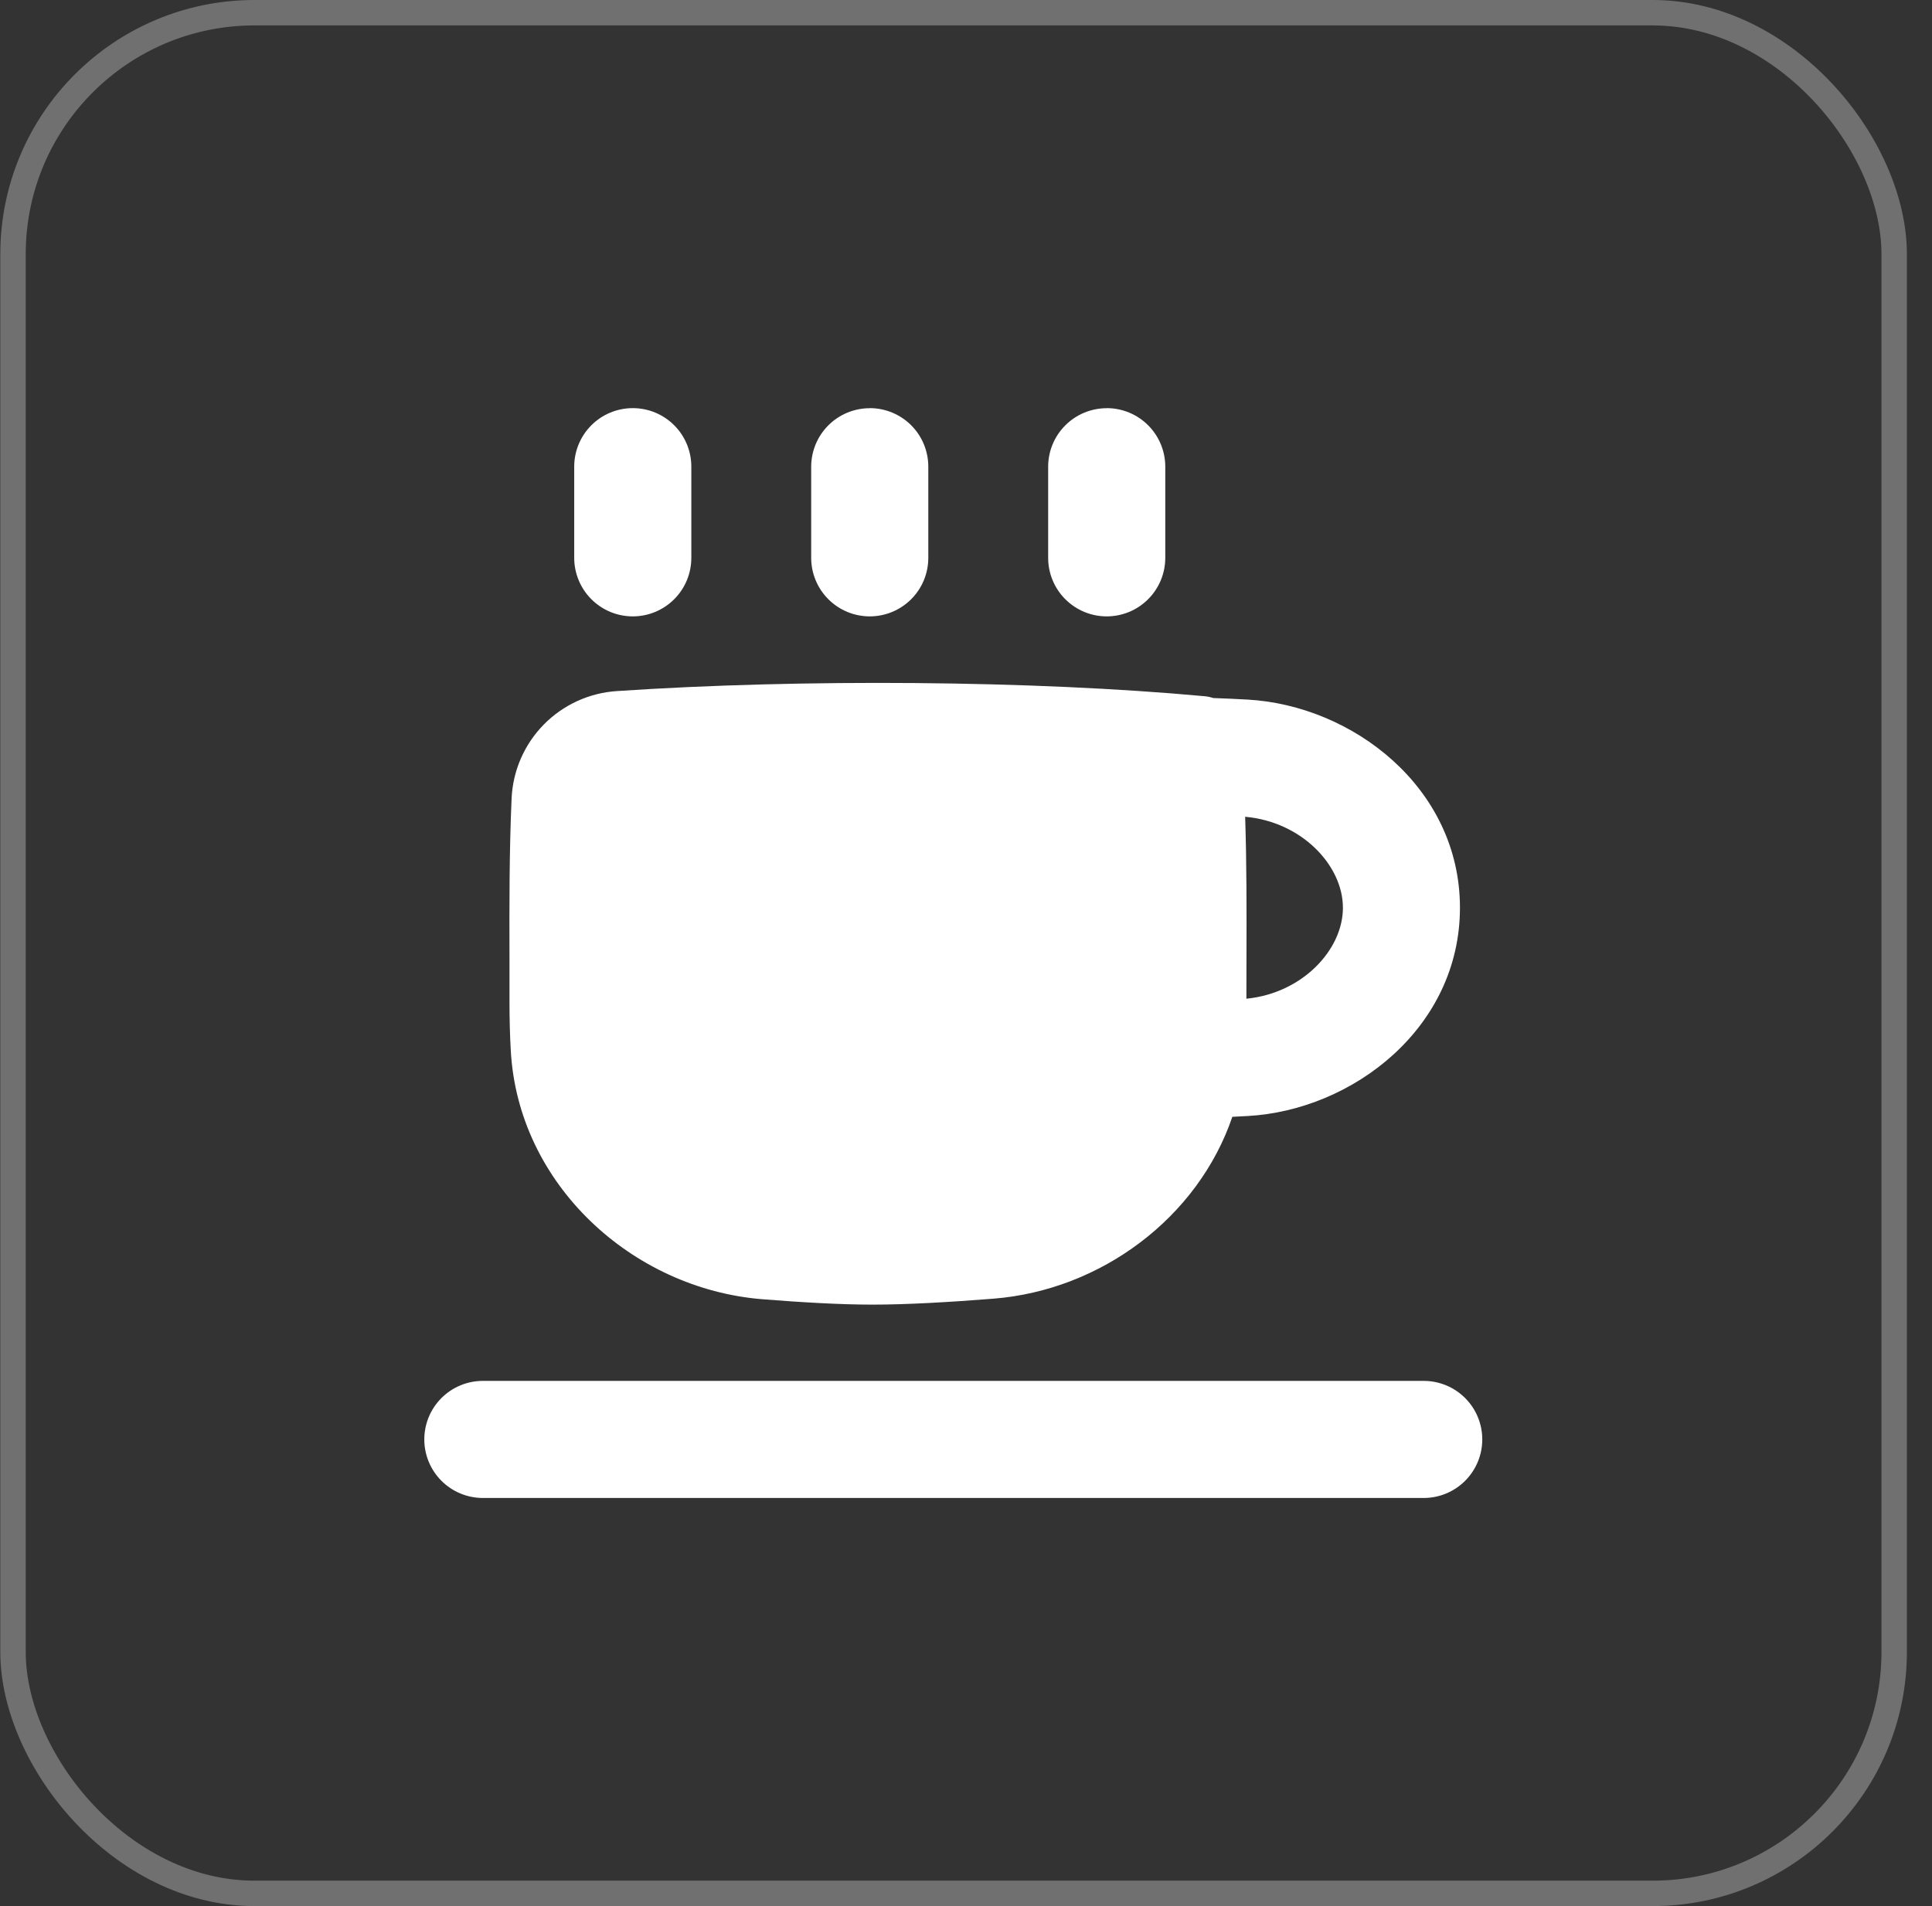
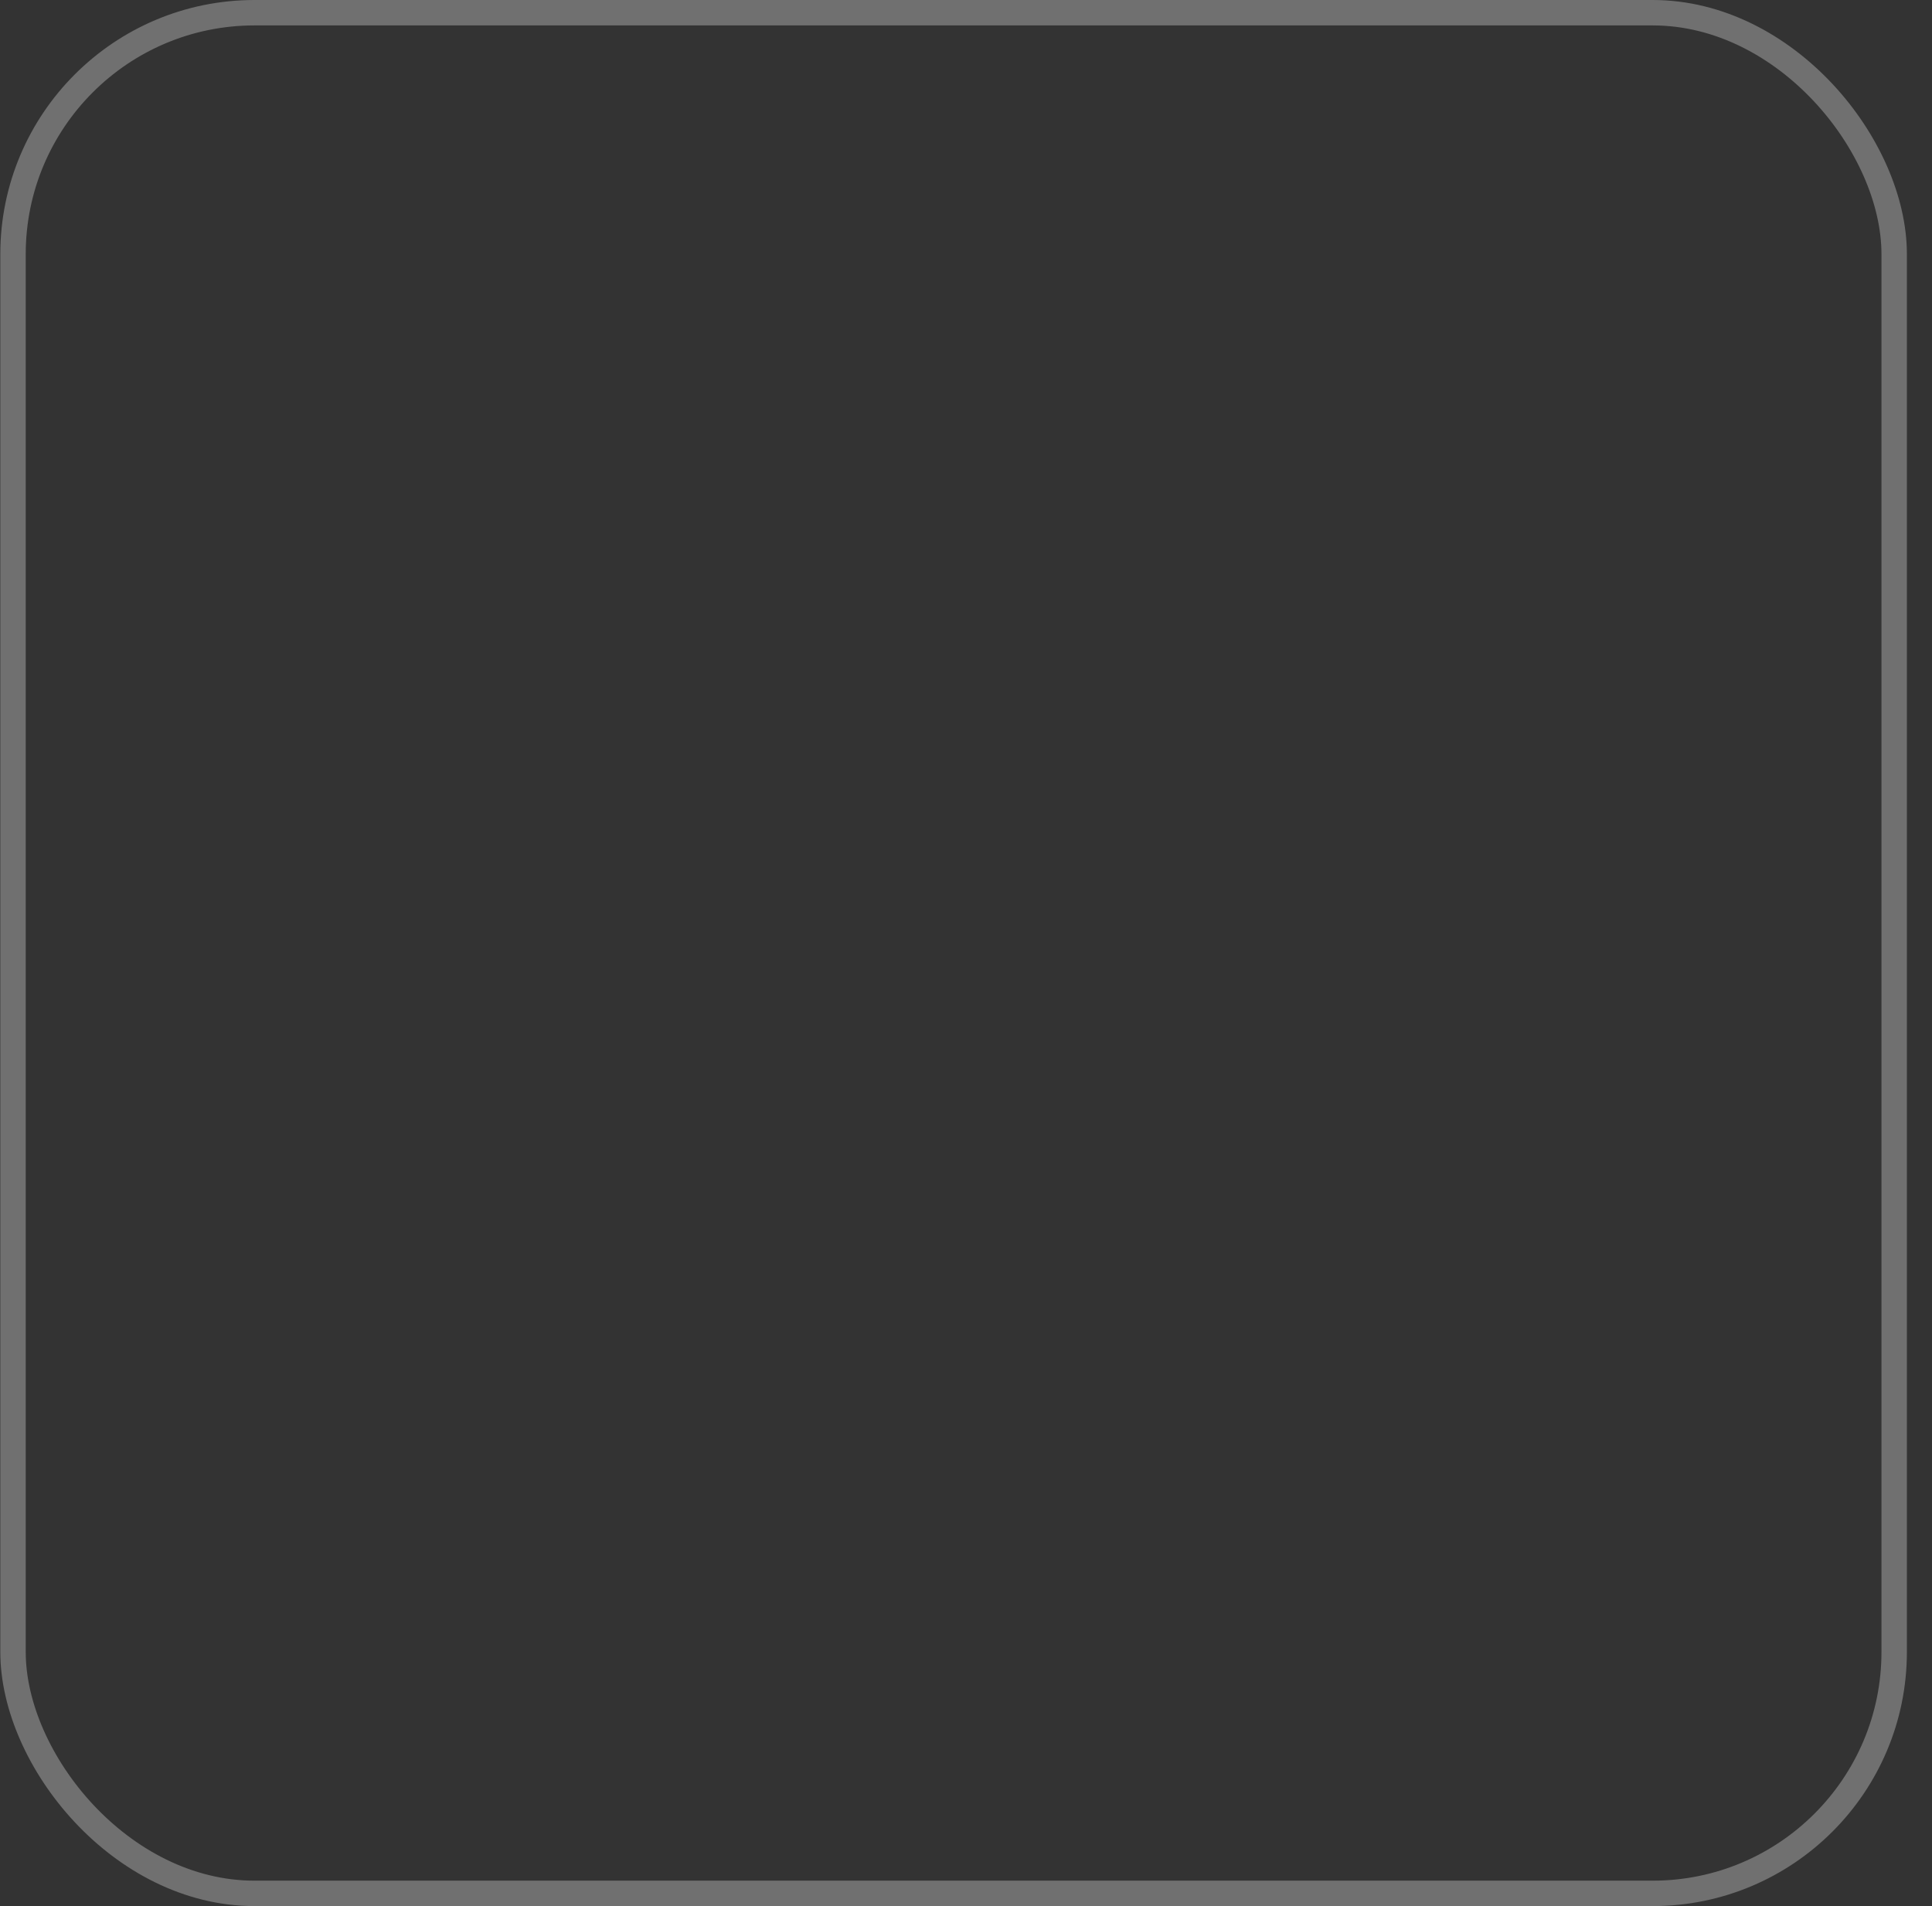
<svg xmlns="http://www.w3.org/2000/svg" width="76" height="75" viewBox="0 0 76 75" fill="none">
  <rect x="0" y="0" width="76" height="75" fill="#333333" stroke="none" />
  <rect x="0.512" y="0.5" width="74" height="74" rx="9.5" stroke="white" stroke-opacity="0.3" />
  <g clip-path="url(#clip0_1456_197)">
-     <path fill-rule="evenodd" clip-rule="evenodd" d="M34.214 16.059C34.825 16.059 35.41 16.301 35.843 16.733C36.275 17.165 36.517 17.751 36.517 18.362V21.95C36.517 22.561 36.275 23.146 35.843 23.578C35.41 24.011 34.825 24.253 34.214 24.253C33.603 24.253 33.017 24.011 32.585 23.578C32.153 23.146 31.91 22.561 31.91 21.95V18.365C31.91 17.754 32.153 17.168 32.585 16.736C33.017 16.304 33.603 16.062 34.214 16.062V16.059ZM58.309 56.638C58.309 57.249 58.066 57.835 57.634 58.267C57.202 58.699 56.616 58.942 56.005 58.942H18.995C18.384 58.942 17.798 58.699 17.366 58.267C16.934 57.835 16.691 57.249 16.691 56.638C16.691 56.027 16.934 55.441 17.366 55.009C17.798 54.577 18.384 54.335 18.995 54.335H56.005C56.616 54.335 57.202 54.577 57.634 55.009C58.066 55.441 58.309 56.027 58.309 56.638ZM27.195 18.362C27.195 17.751 26.953 17.165 26.521 16.733C26.089 16.301 25.503 16.059 24.892 16.059C24.281 16.059 23.695 16.301 23.263 16.733C22.831 17.165 22.588 17.751 22.588 18.362V21.95C22.588 22.252 22.648 22.552 22.764 22.831C22.879 23.111 23.049 23.365 23.263 23.578C23.477 23.792 23.731 23.962 24.01 24.078C24.29 24.194 24.589 24.253 24.892 24.253C25.194 24.253 25.494 24.194 25.773 24.078C26.053 23.962 26.307 23.792 26.521 23.578C26.735 23.365 26.904 23.111 27.02 22.831C27.136 22.552 27.195 22.252 27.195 21.95V18.362ZM43.535 16.059C44.146 16.059 44.732 16.301 45.164 16.733C45.596 17.165 45.839 17.751 45.839 18.362V21.95C45.839 22.561 45.596 23.146 45.164 23.578C44.732 24.011 44.146 24.253 43.535 24.253C42.924 24.253 42.339 24.011 41.907 23.578C41.474 23.146 41.232 22.561 41.232 21.95V18.365C41.232 17.754 41.474 17.168 41.907 16.736C42.339 16.304 42.924 16.062 43.535 16.062V16.059ZM47.39 27.395C40.645 26.772 31.523 26.704 24.271 27.192C23.182 27.262 22.156 27.731 21.391 28.509C20.626 29.288 20.175 30.322 20.125 31.413C20.033 33.498 20.036 35.568 20.042 37.77V39.423C20.042 40.09 20.058 40.716 20.091 41.3C20.361 46.595 24.87 50.711 29.99 51.122C31.538 51.245 33.05 51.334 34.327 51.334C35.679 51.334 37.359 51.236 39.079 51.1C43.308 50.766 47.126 47.912 48.477 43.944L49.076 43.913C53.21 43.686 57.431 40.446 57.431 35.716C57.431 30.986 53.204 27.758 49.076 27.527C48.626 27.502 48.175 27.482 47.725 27.466C47.616 27.43 47.504 27.406 47.39 27.395ZM52.827 35.719C52.827 37.377 51.226 39.082 49.03 39.297L49.033 37.77C49.039 35.829 49.042 33.986 48.981 32.138C51.205 32.334 52.827 34.051 52.827 35.719Z" fill="white" />
-   </g>
+     </g>
  <defs>
    <clipPath id="clip0_1456_197">
      <rect width="43" height="43" fill="white" transform="translate(16 16)" />
    </clipPath>
  </defs>
</svg>